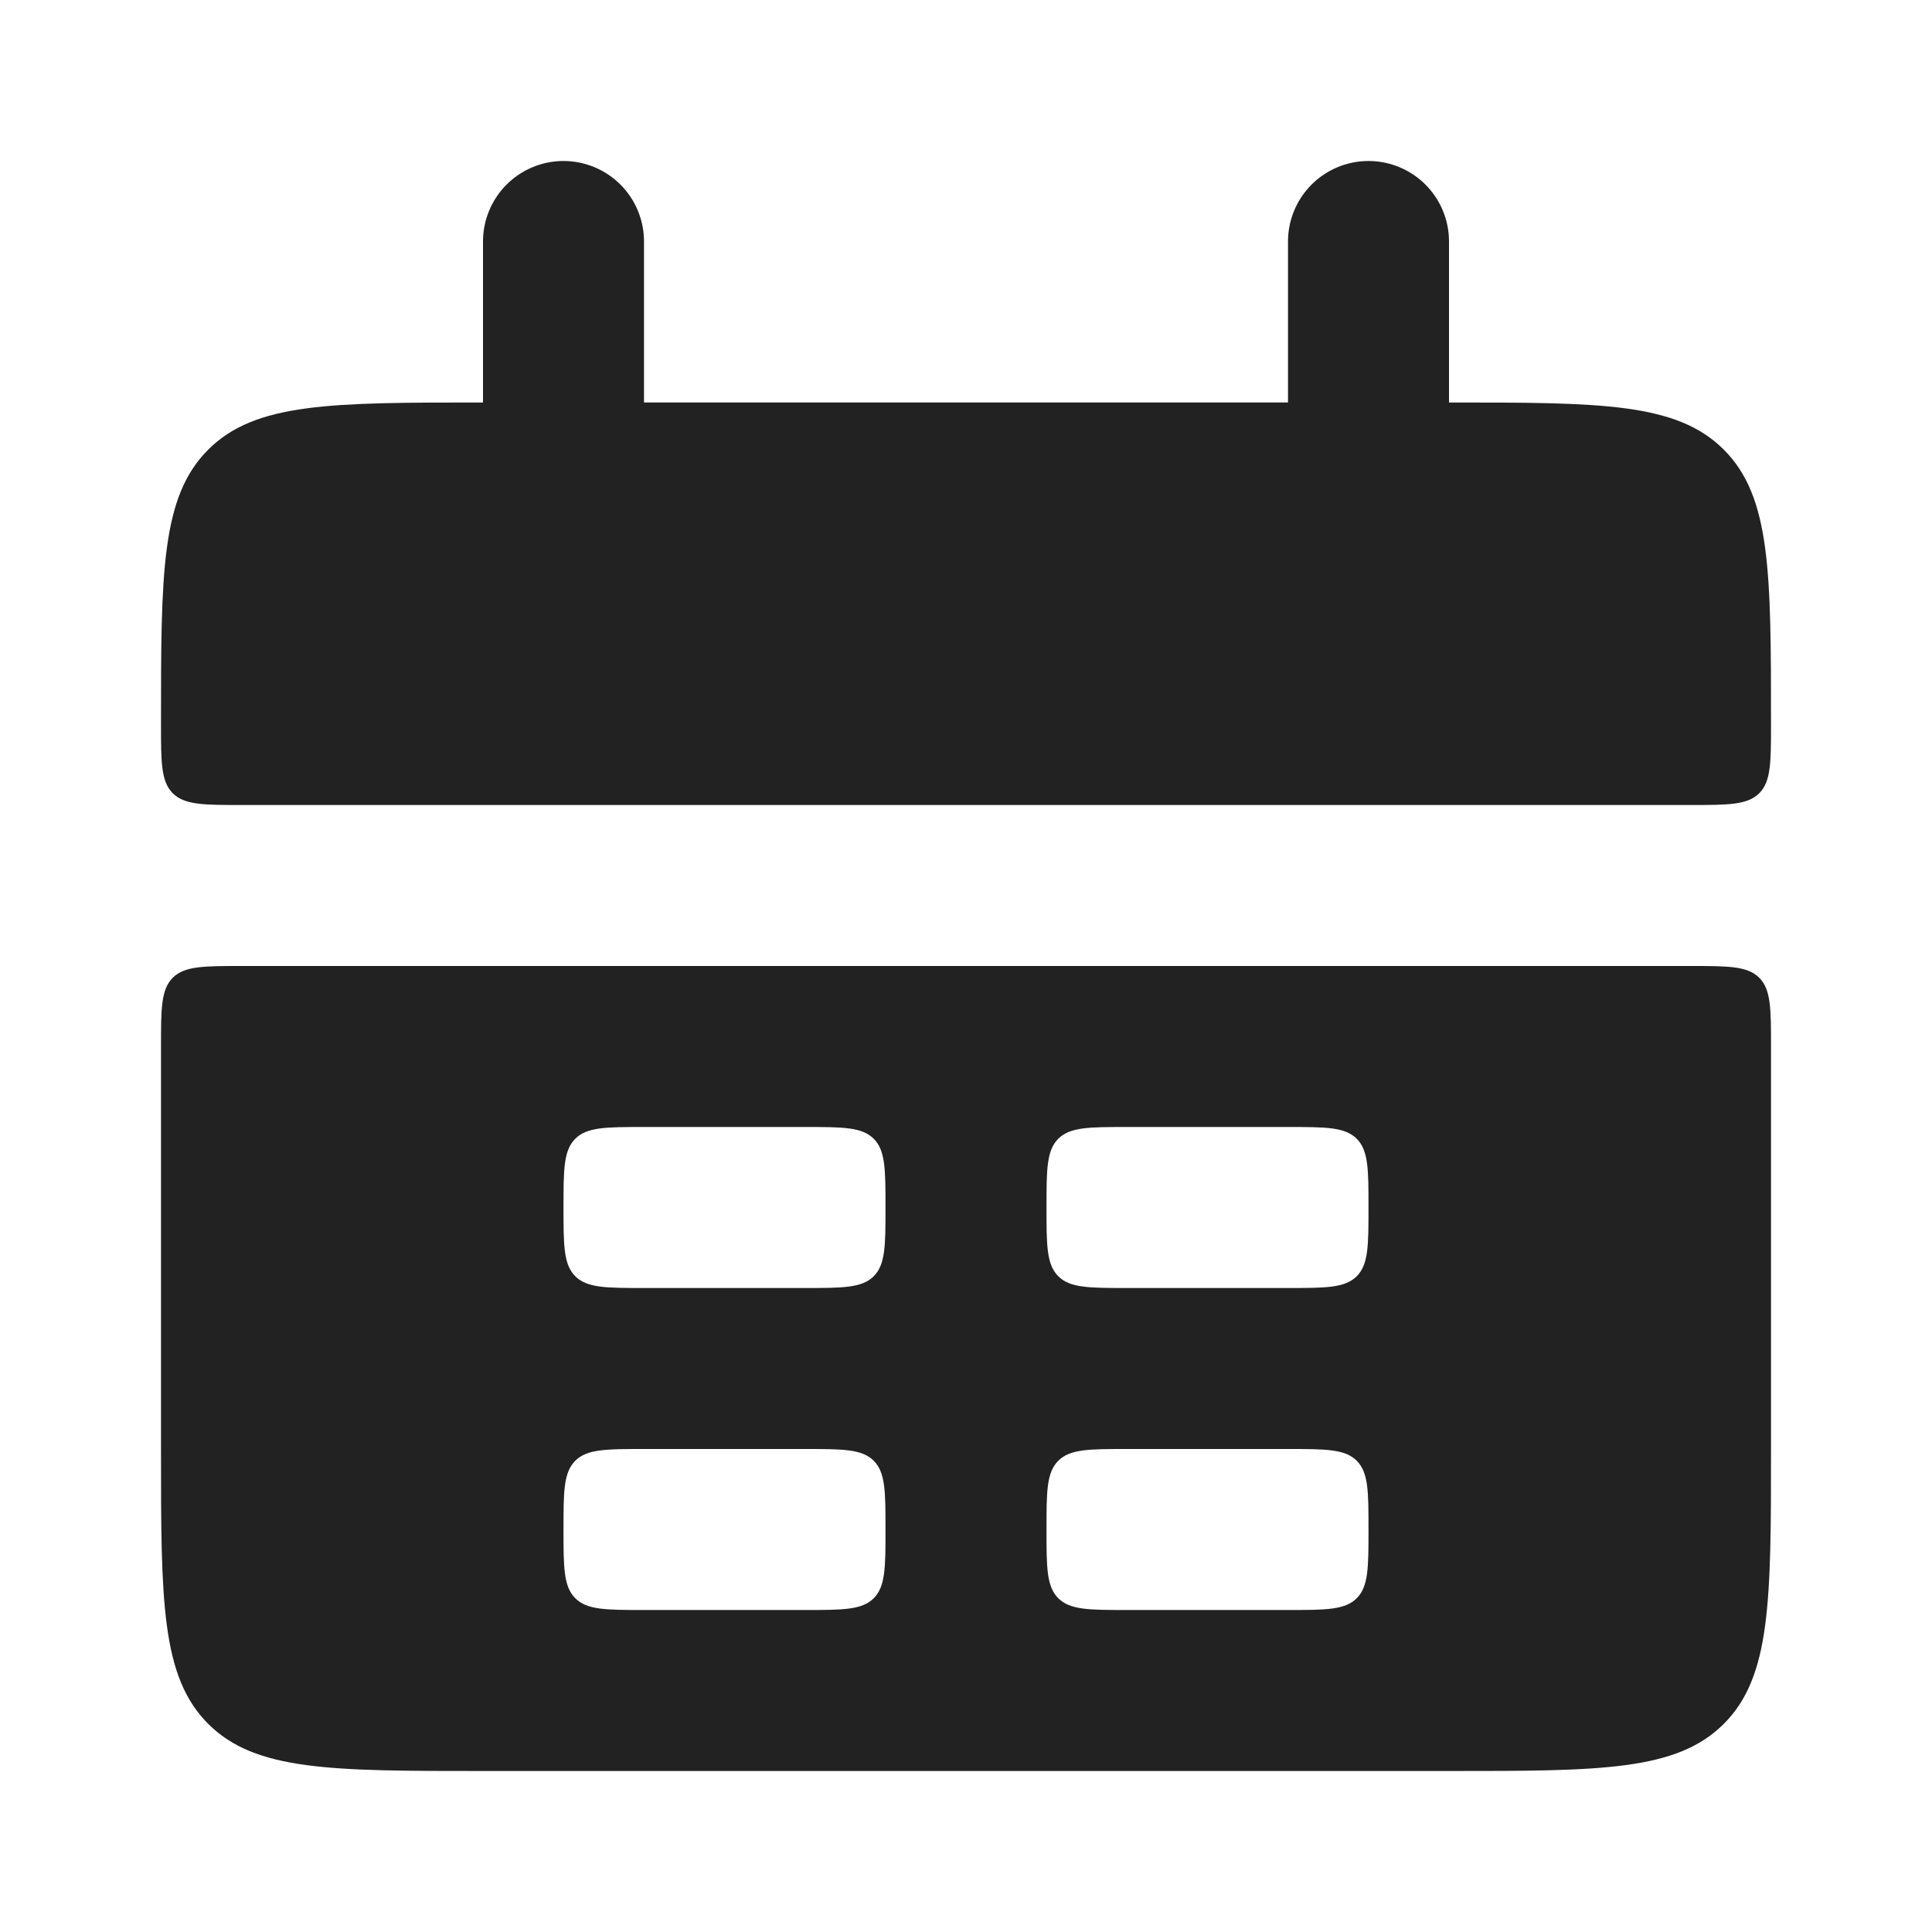
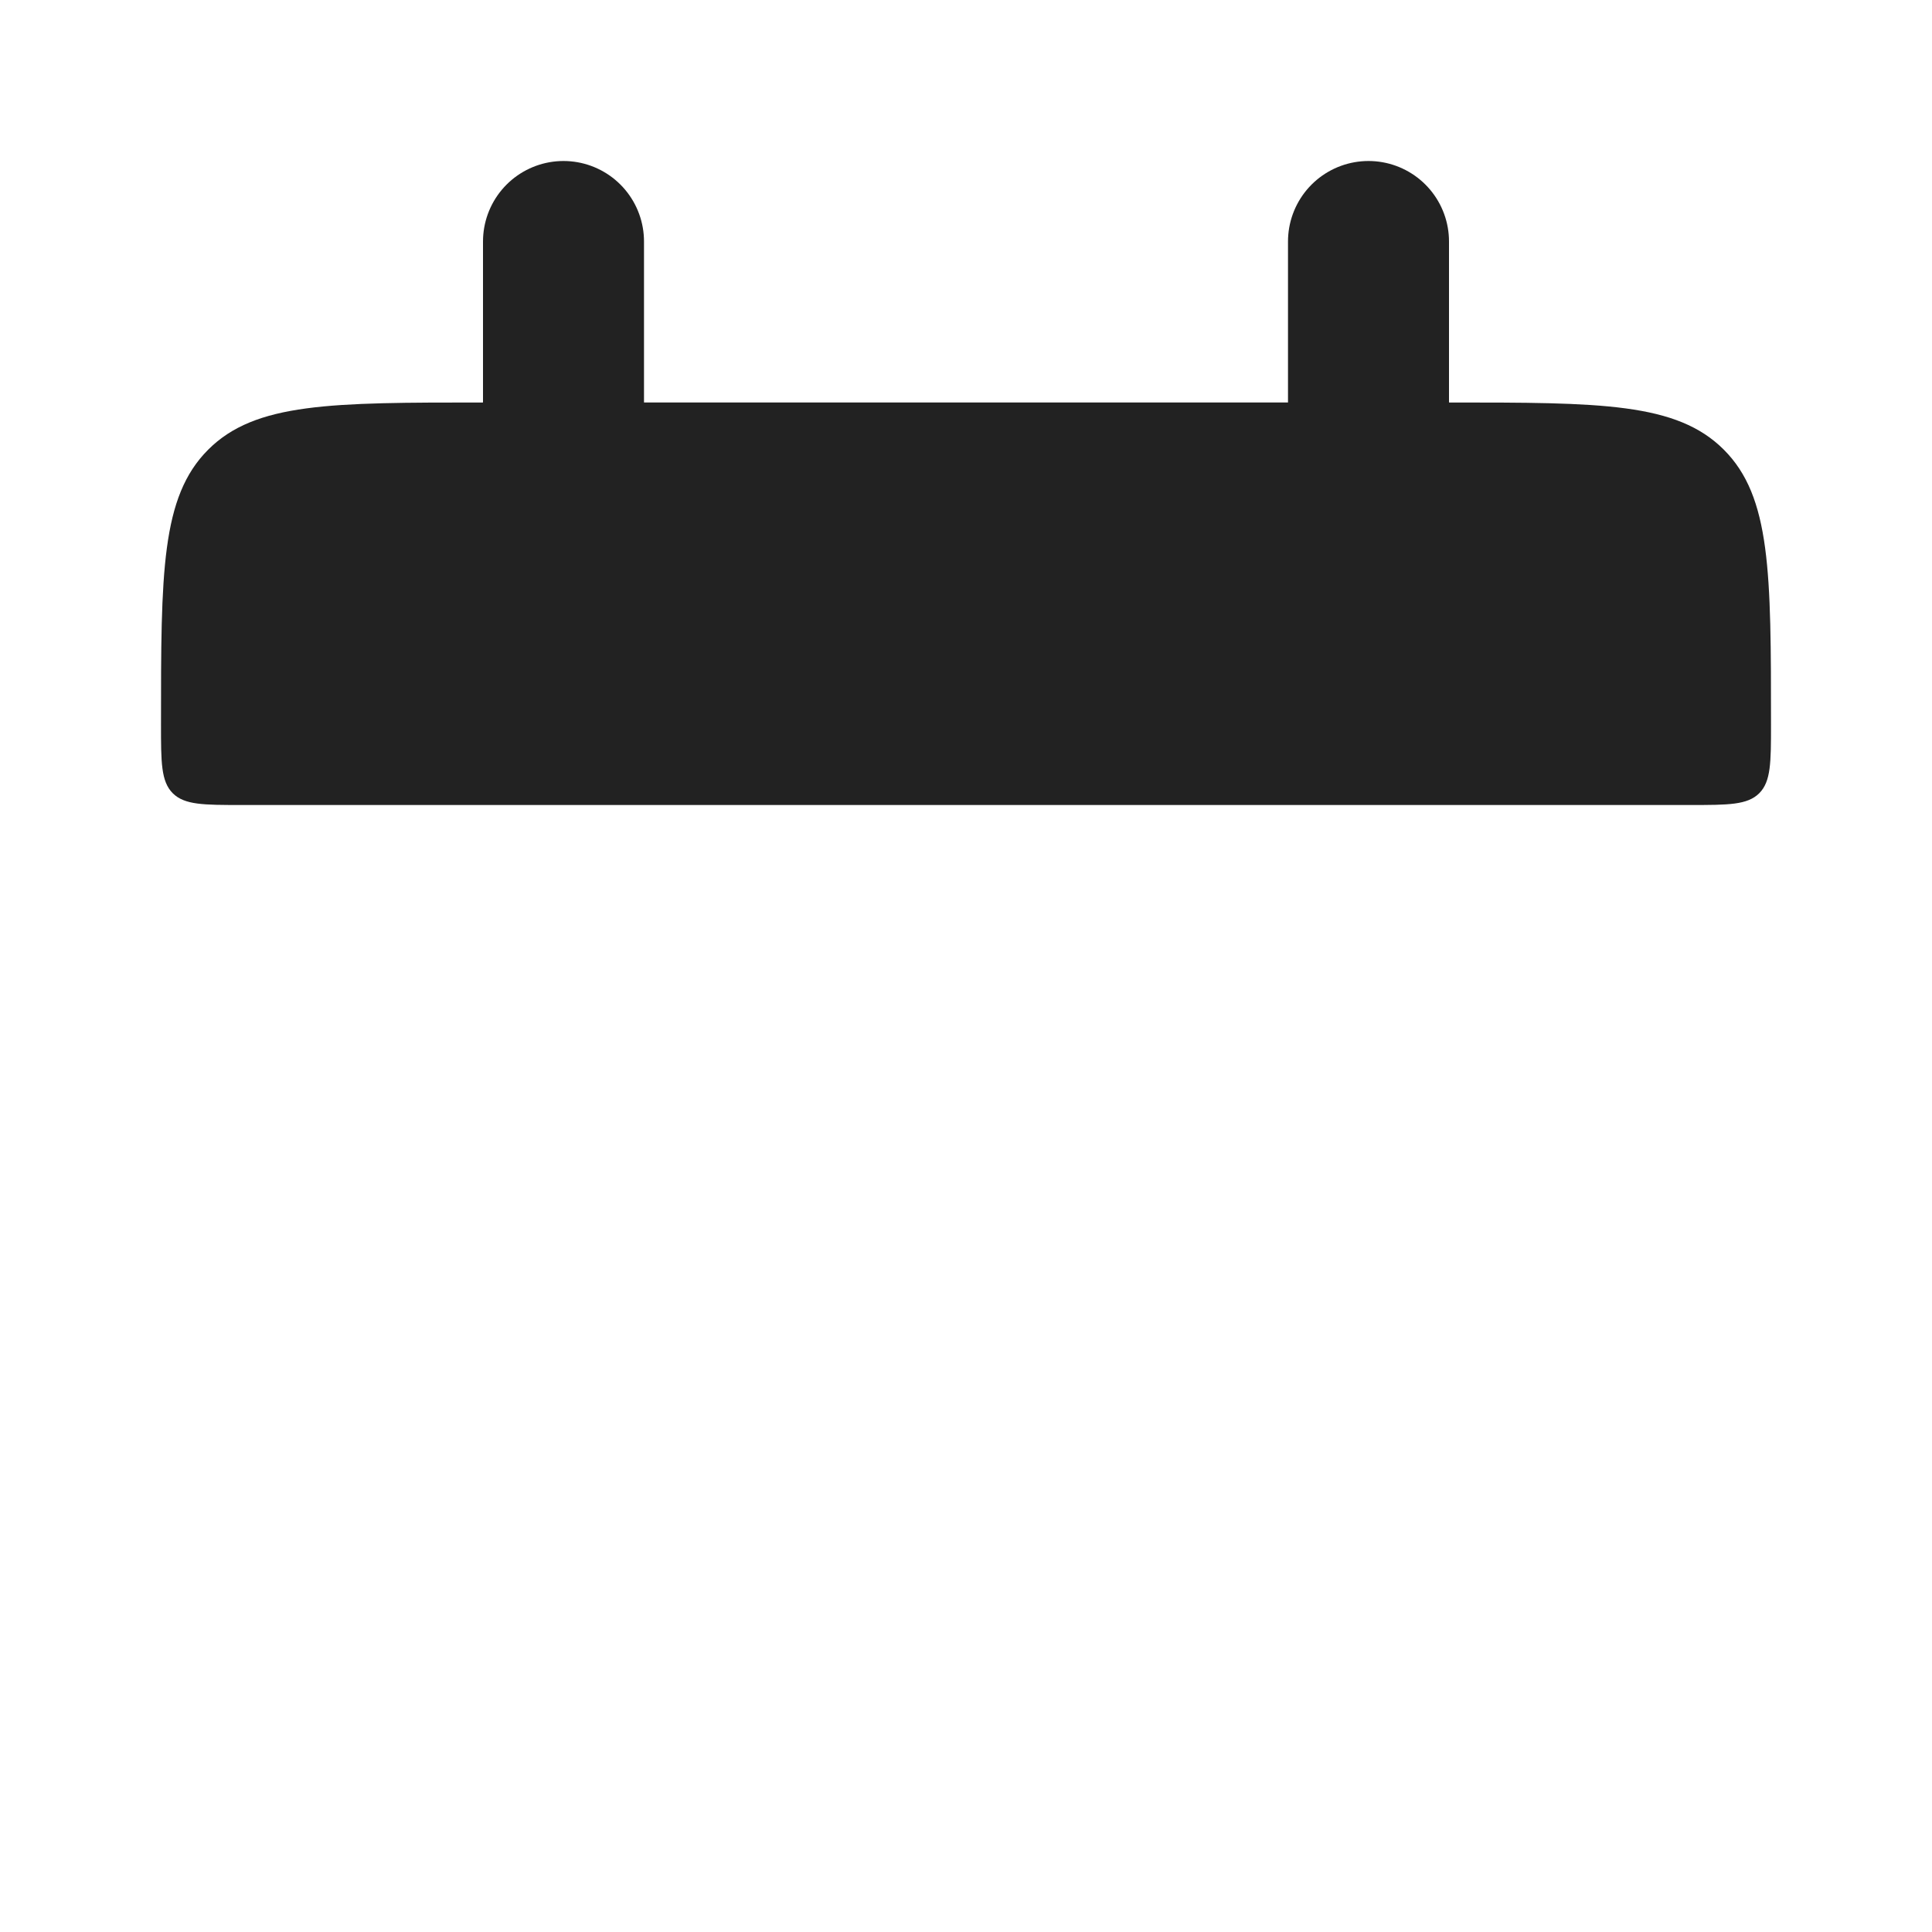
<svg xmlns="http://www.w3.org/2000/svg" width="800px" height="800px" viewBox="0 0 24 24" fill="none">
  <path d="M2 9C2 7.114 2 6.172 2.586 5.586C3.172 5 4.114 5 6 5H18C19.886 5 20.828 5 21.414 5.586C22 6.172 22 7.114 22 9C22 9.471 22 9.707 21.854 9.854C21.707 10 21.471 10 21 10H3C2.529 10 2.293 10 2.146 9.854C2 9.707 2 9.471 2 9Z" fill="#222222" />
-   <path fill-rule="evenodd" clip-rule="evenodd" d="M2 18C2 19.886 2 20.828 2.586 21.414C3.172 22 4.114 22 6 22H18C19.886 22 20.828 22 21.414 21.414C22 20.828 22 19.886 22 18V13C22 12.529 22 12.293 21.854 12.146C21.707 12 21.471 12 21 12H3C2.529 12 2.293 12 2.146 12.146C2 12.293 2 12.529 2 13V18ZM7 15C7 14.529 7 14.293 7.146 14.146C7.293 14 7.529 14 8 14H10C10.471 14 10.707 14 10.854 14.146C11 14.293 11 14.529 11 15C11 15.471 11 15.707 10.854 15.854C10.707 16 10.471 16 10 16H8C7.529 16 7.293 16 7.146 15.854C7 15.707 7 15.471 7 15ZM7.146 18.146C7 18.293 7 18.529 7 19C7 19.471 7 19.707 7.146 19.854C7.293 20 7.529 20 8 20H10C10.471 20 10.707 20 10.854 19.854C11 19.707 11 19.471 11 19C11 18.529 11 18.293 10.854 18.146C10.707 18 10.471 18 10 18H8C7.529 18 7.293 18 7.146 18.146ZM13 15C13 14.529 13 14.293 13.146 14.146C13.293 14 13.529 14 14 14H16C16.471 14 16.707 14 16.854 14.146C17 14.293 17 14.529 17 15C17 15.471 17 15.707 16.854 15.854C16.707 16 16.471 16 16 16H14C13.529 16 13.293 16 13.146 15.854C13 15.707 13 15.471 13 15ZM13.146 18.146C13 18.293 13 18.529 13 19C13 19.471 13 19.707 13.146 19.854C13.293 20 13.529 20 14 20H16C16.471 20 16.707 20 16.854 19.854C17 19.707 17 19.471 17 19C17 18.529 17 18.293 16.854 18.146C16.707 18 16.471 18 16 18H14C13.529 18 13.293 18 13.146 18.146Z" fill="#222222" />
  <path d="M7 3L7 6" stroke="#222222" stroke-width="2" stroke-linecap="round" />
  <path d="M17 3L17 6" stroke="#222222" stroke-width="2" stroke-linecap="round" />
</svg>